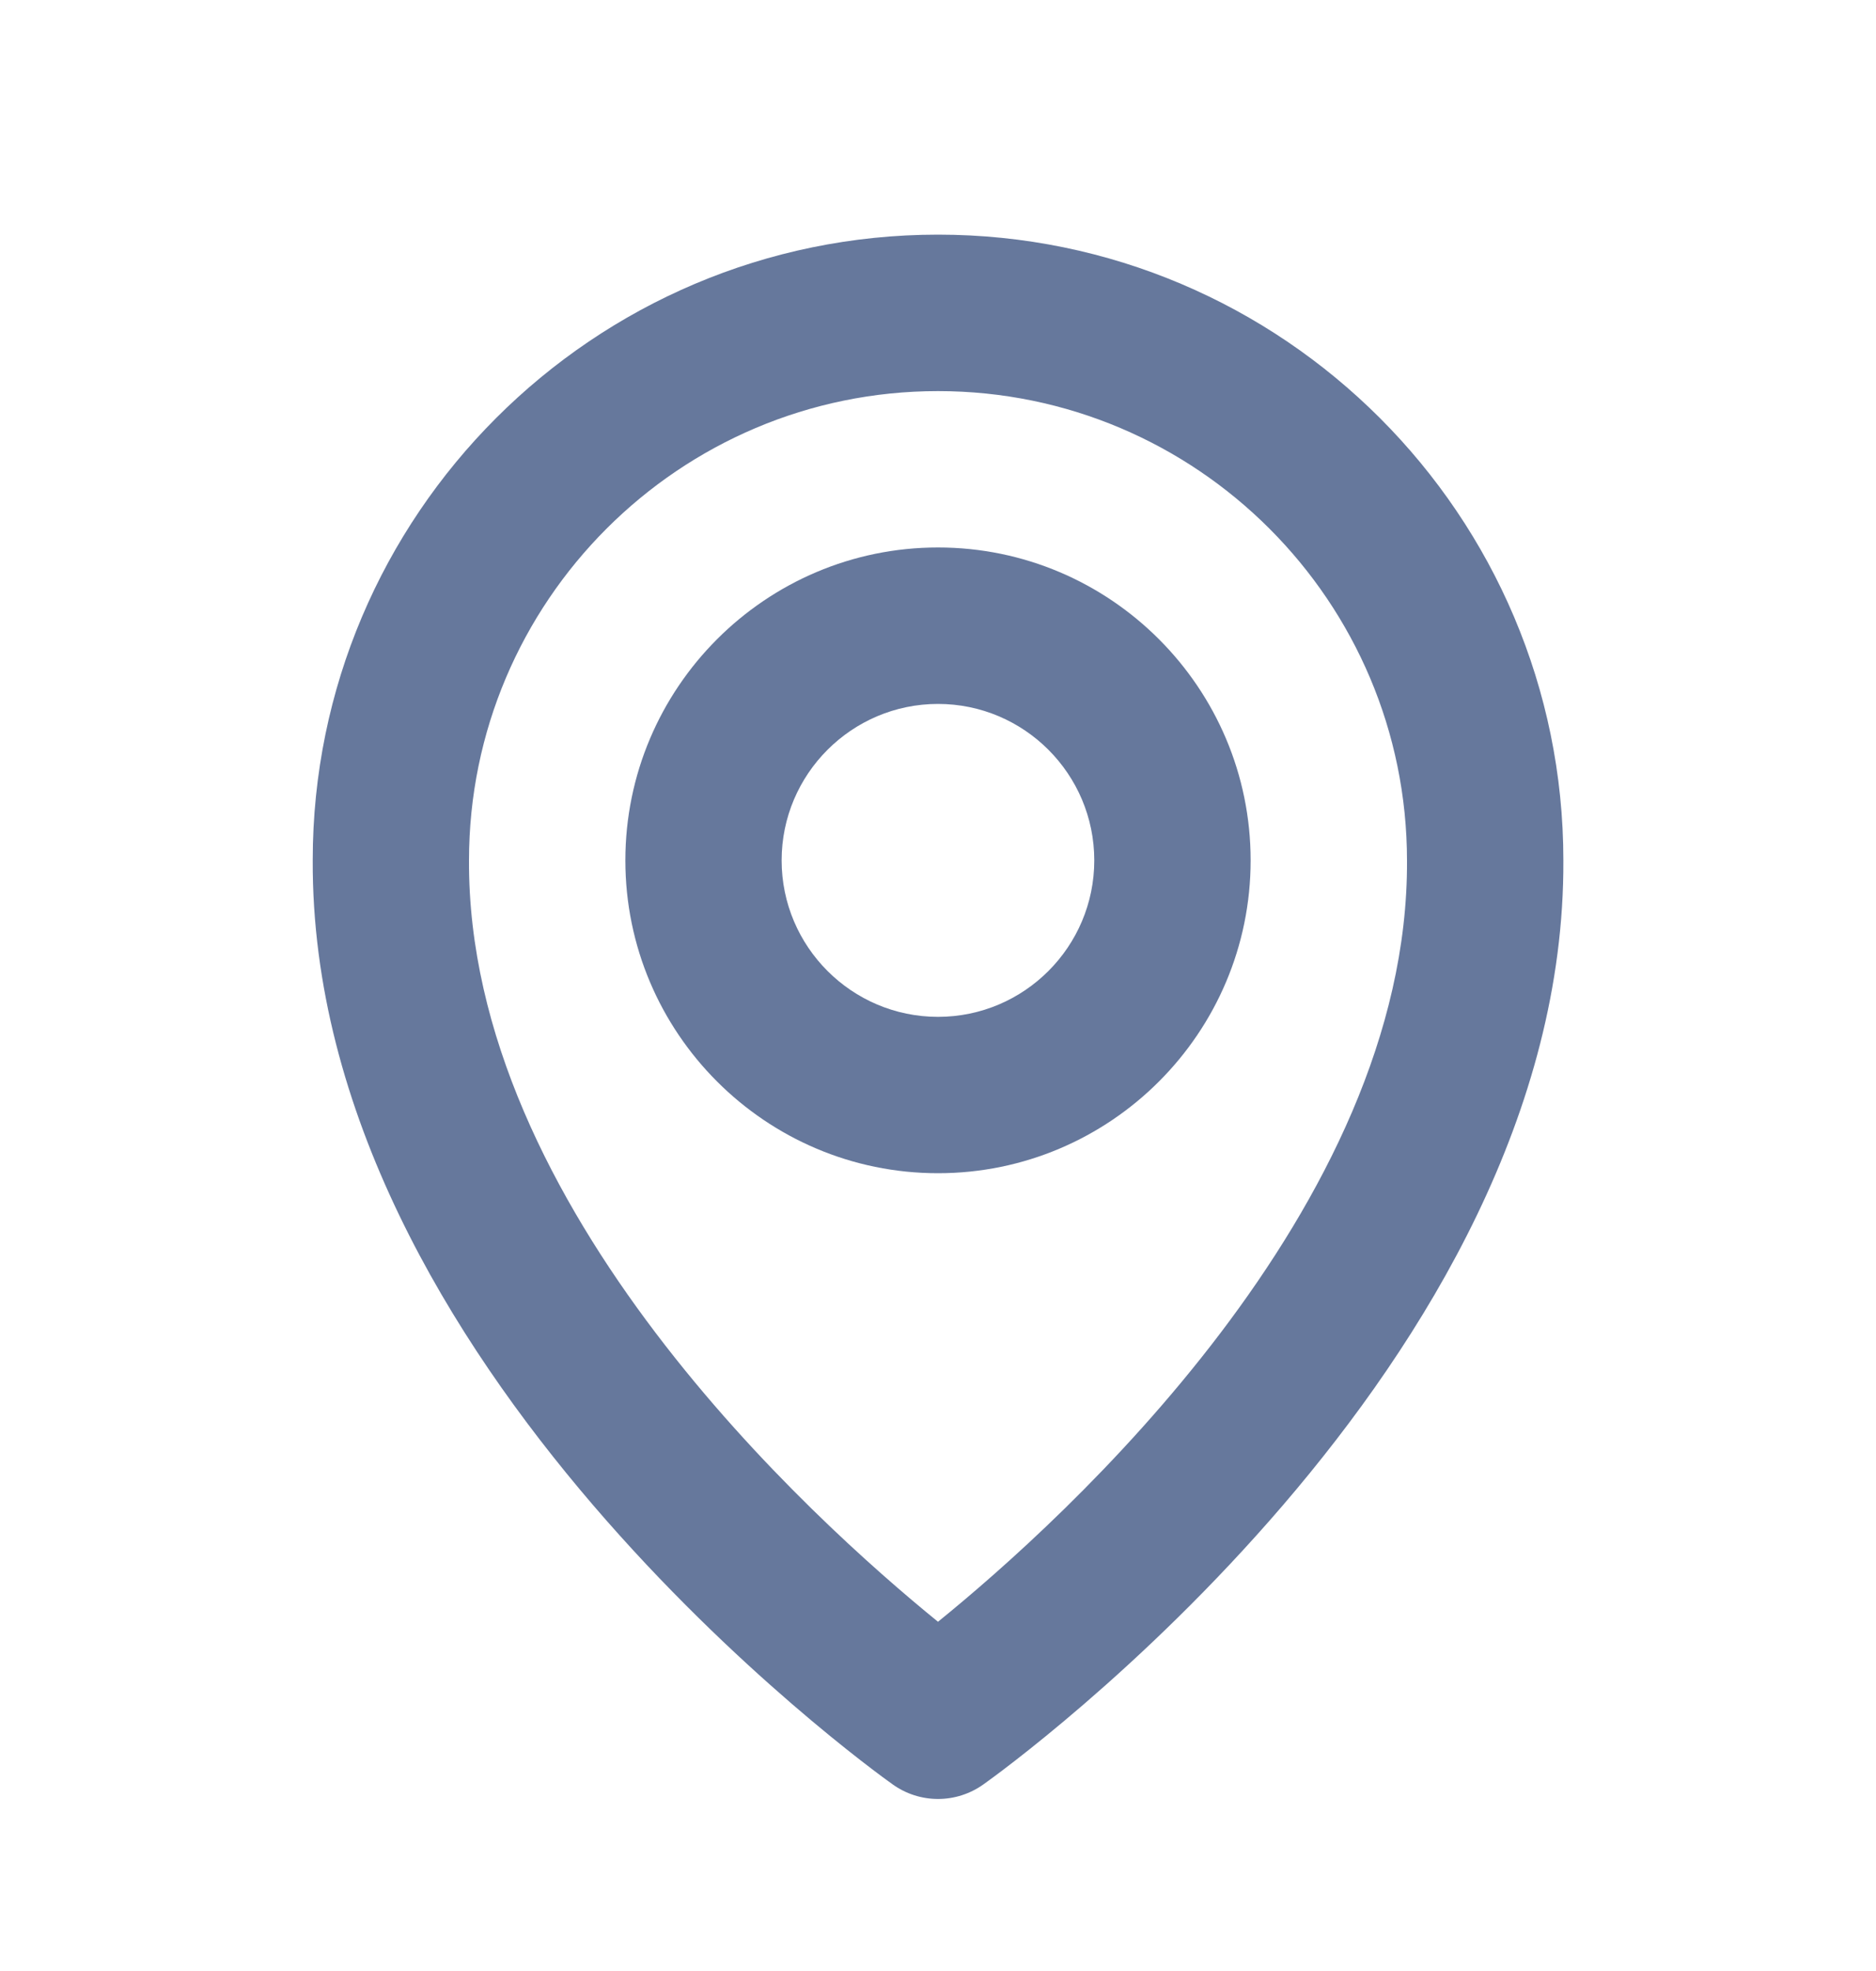
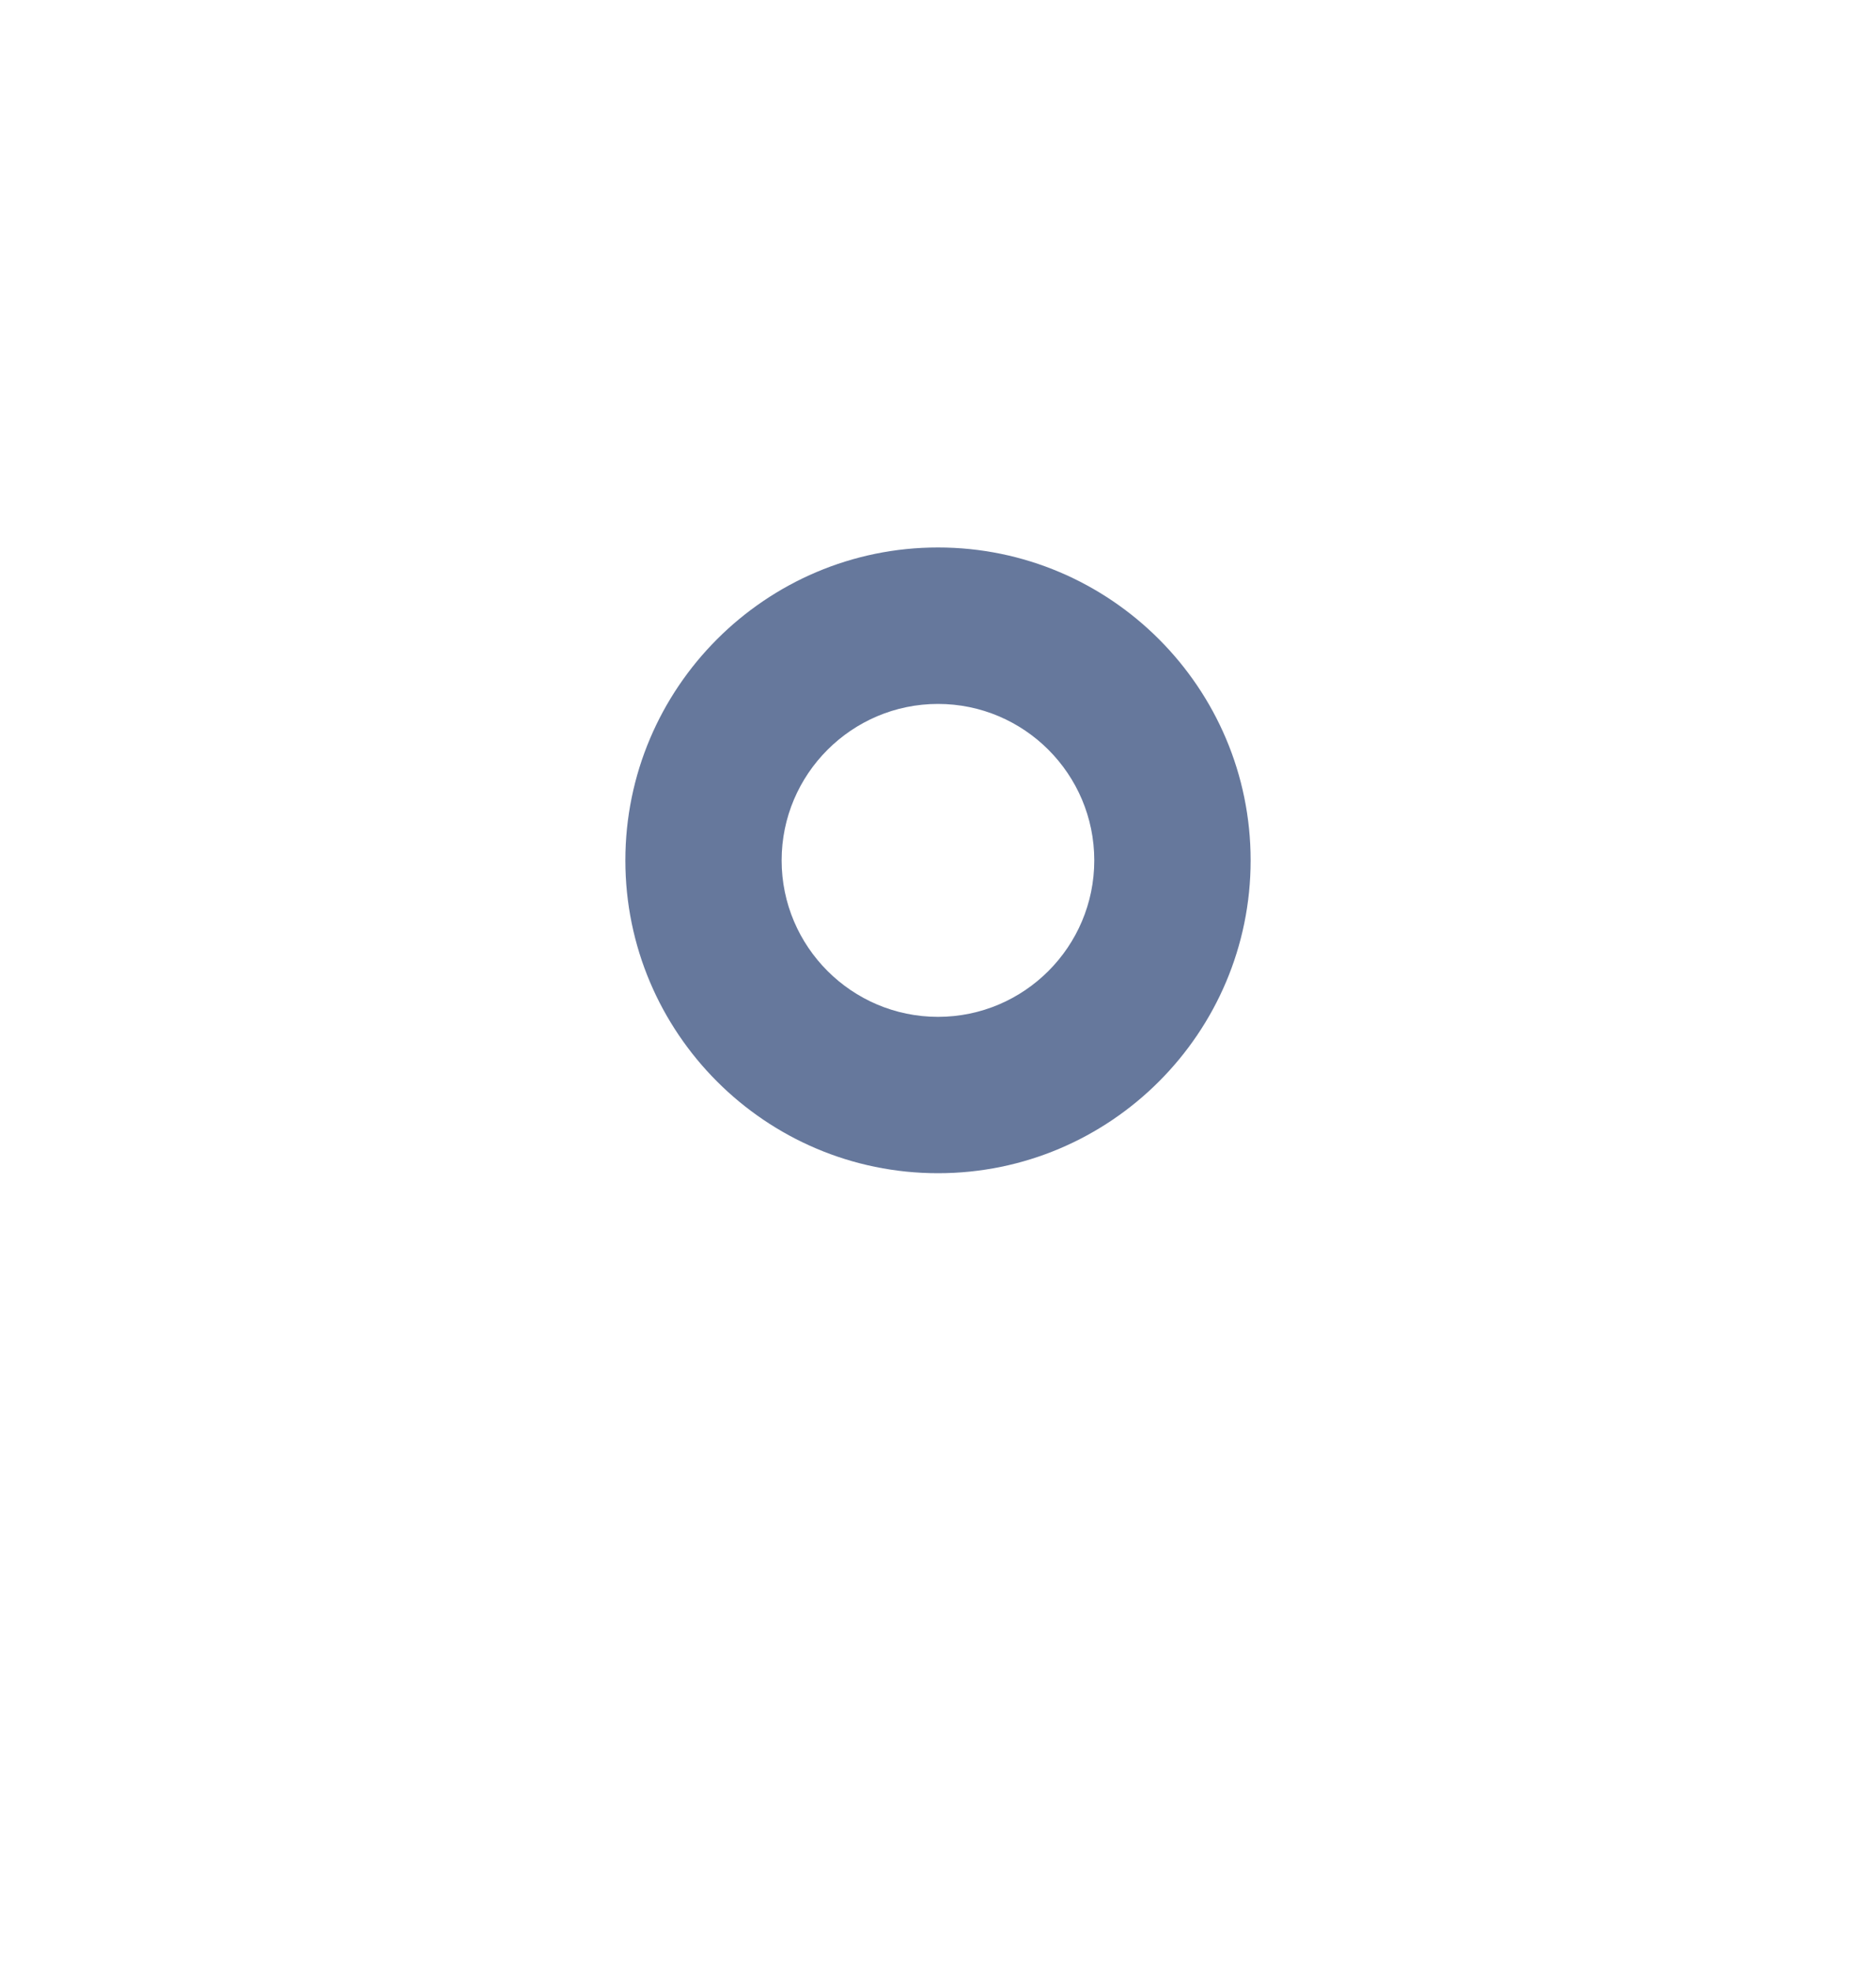
<svg xmlns="http://www.w3.org/2000/svg" width="20" height="21" viewBox="0 0 20 21" fill="none">
  <path d="M10 12.5C11.838 12.5 13.333 11.005 13.333 9.167C13.333 7.329 11.838 5.833 10 5.833C8.162 5.833 6.667 7.329 6.667 9.167C6.667 11.005 8.162 12.5 10 12.5ZM10 7.5C10.919 7.5 11.666 8.248 11.666 9.167C11.666 10.086 10.919 10.834 10 10.834C9.081 10.834 8.333 10.086 8.333 9.167C8.333 8.248 9.081 7.5 10 7.5Z" fill="#66789C" />
-   <path d="M9.517 19.012C9.658 19.113 9.827 19.167 10 19.167C10.174 19.167 10.342 19.113 10.484 19.012C10.737 18.833 16.691 14.534 16.667 9.167C16.667 5.491 13.676 2.5 10 2.5C6.324 2.5 3.334 5.491 3.334 9.163C3.309 14.534 9.264 18.833 9.517 19.012ZM10 4.167C12.758 4.167 15 6.409 15 9.171C15.018 12.869 11.344 16.19 10 17.279C8.658 16.189 4.983 12.868 5 9.167C5 6.409 7.243 4.167 10 4.167Z" fill="#66789C" />
</svg>